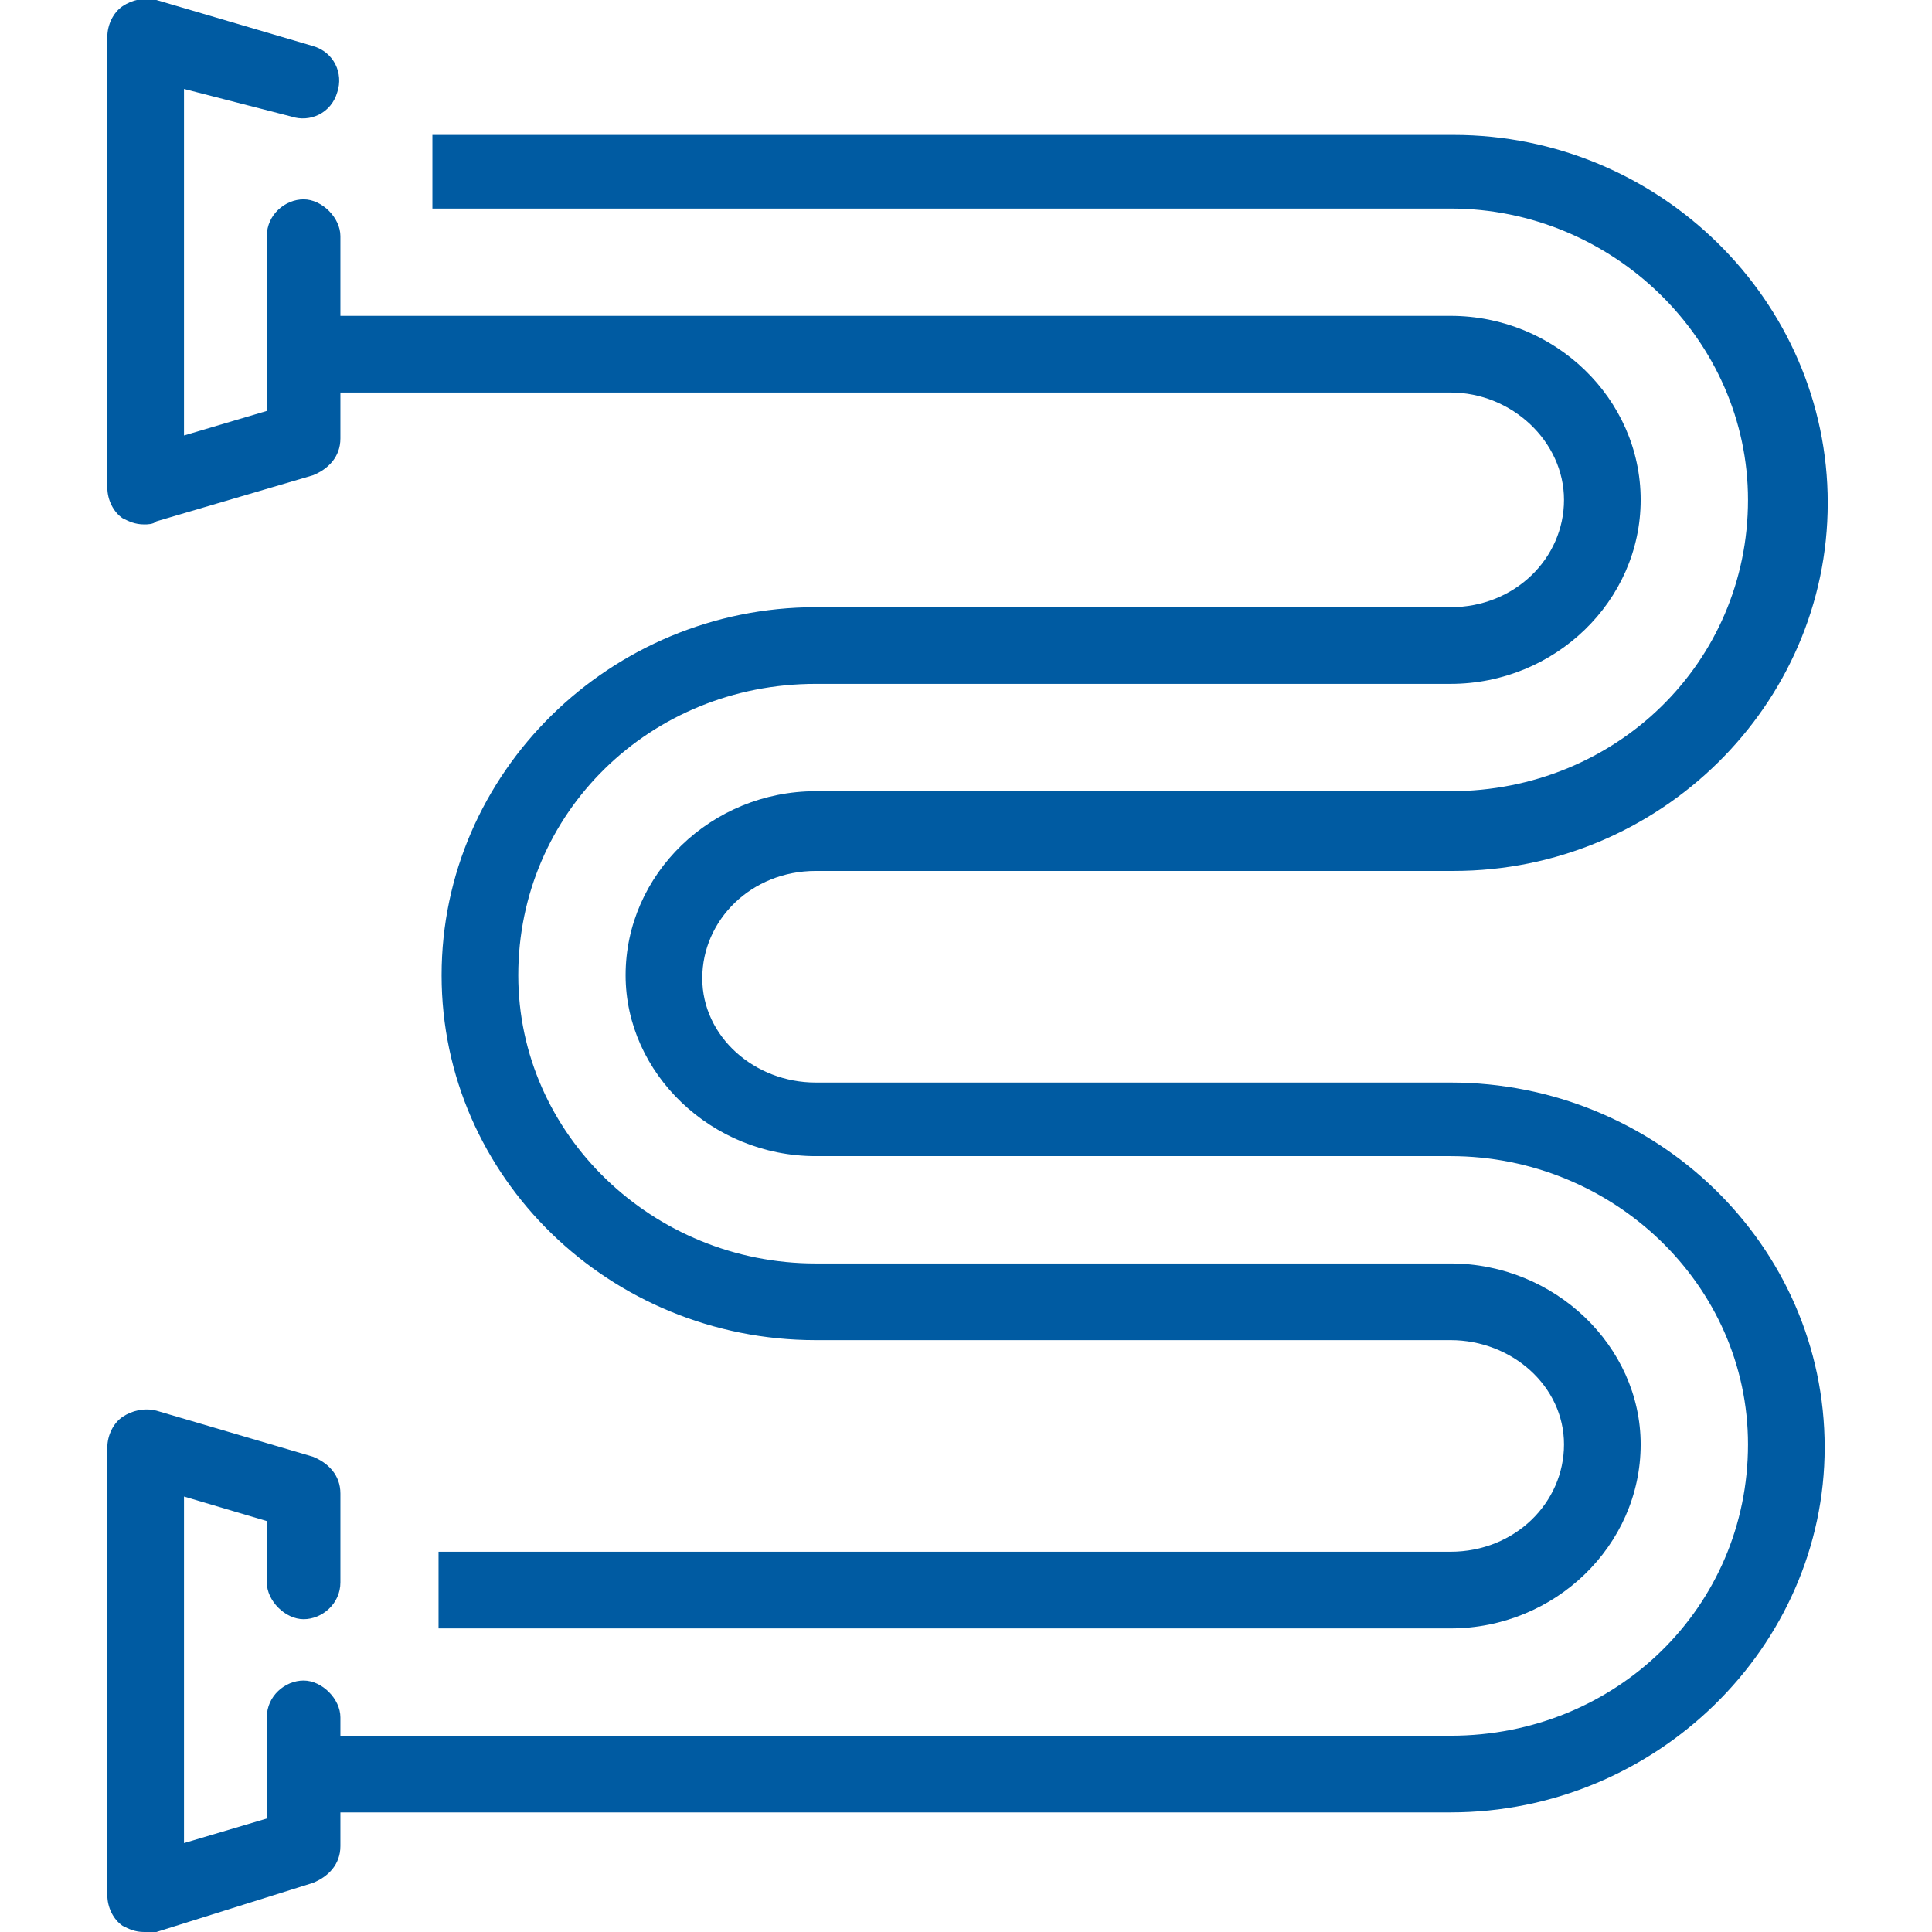
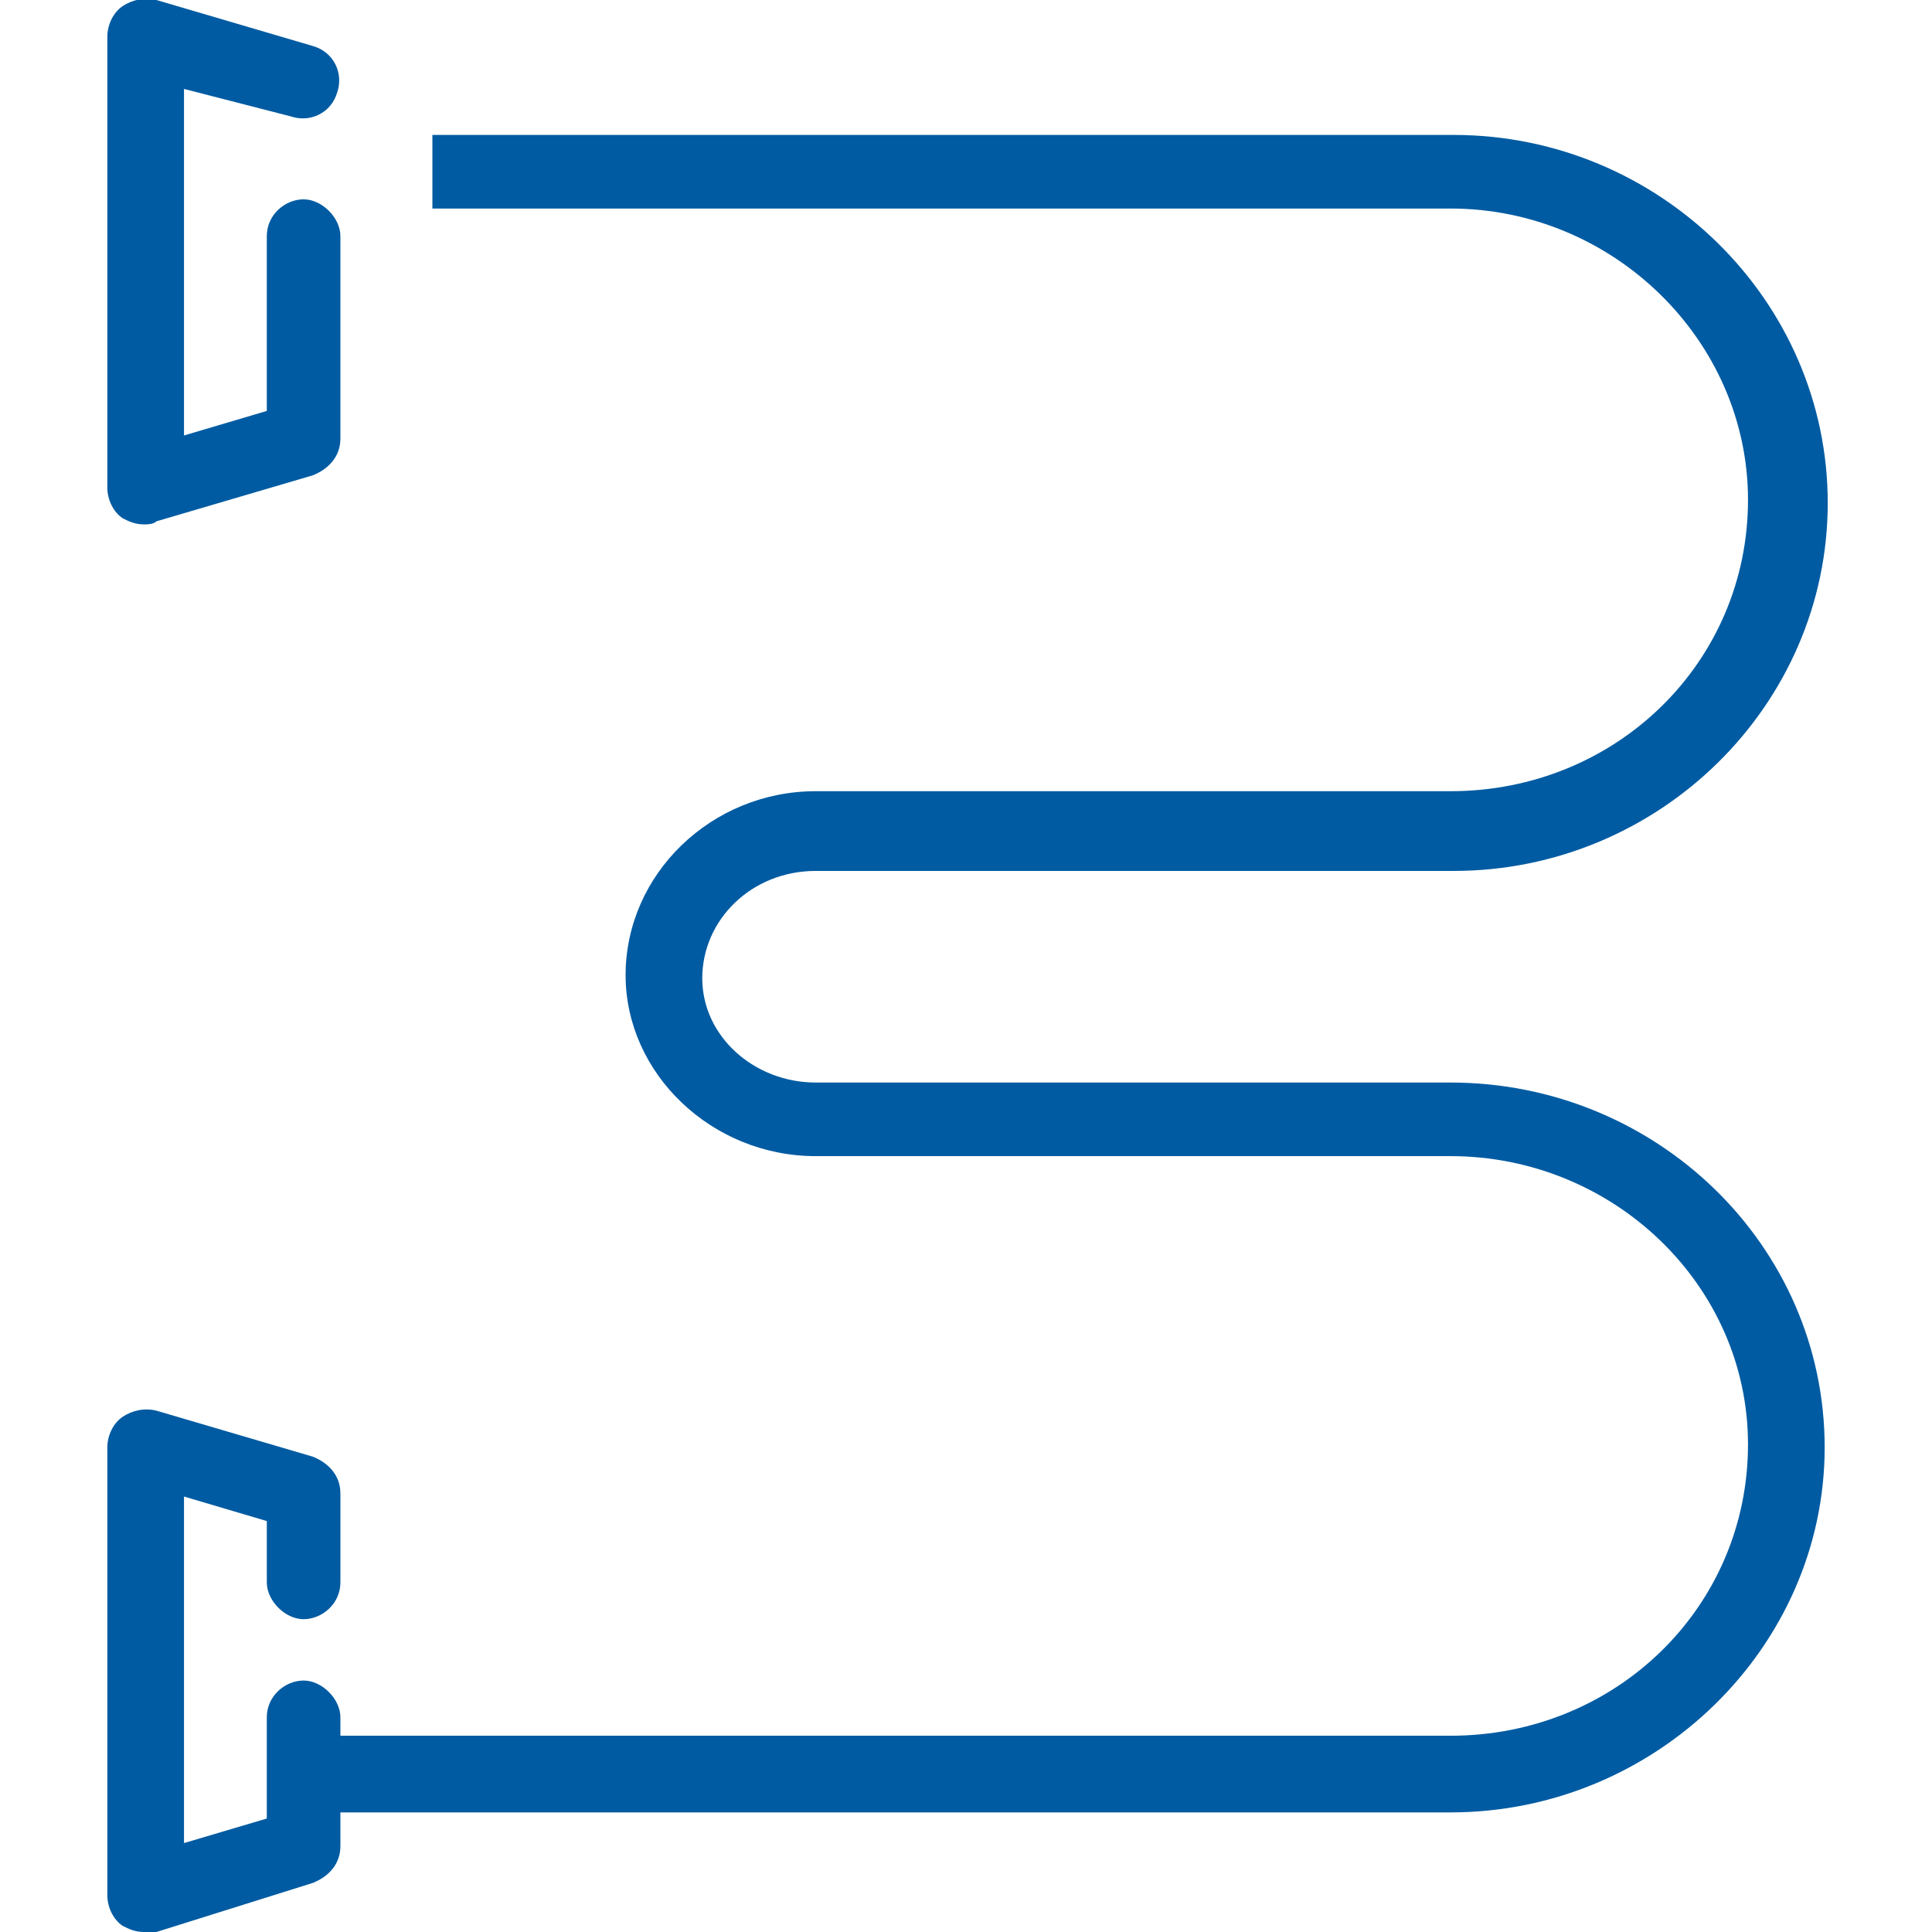
<svg xmlns="http://www.w3.org/2000/svg" version="1.1" id="圖層_1" x="0px" y="0px" viewBox="0 0 63 63" width="63" height="63" style="enable-background:new 0 0 63 63;" xml:space="preserve">
  <style type="text/css">
	.st0{fill:#005BA2;}
</style>
  <g>
    <path class="st0" d="M4.7,17.1c-0.3,0-0.5-0.1-0.7-0.2c-0.3-0.2-0.5-0.6-0.5-1V1.2c0-0.4,0.2-0.8,0.5-1C4.3,0,4.7-0.1,5.1,0   l5.1,1.5c0.7,0.2,1,0.9,0.8,1.5c-0.2,0.7-0.9,1-1.5,0.8L6,2.9v11.3l2.7-0.8V7.7c0-0.7,0.6-1.2,1.2-1.2s1.2,0.6,1.2,1.2v6.6   c0,0.6-0.4,1-0.9,1.2L5.1,17C5,17.1,4.8,17.1,4.7,17.1z" />
    <path class="st0" d="M4.7,63c-0.3,0-0.5-0.1-0.7-0.2c-0.3-0.2-0.5-0.6-0.5-1V47.2c0-0.4,0.2-0.8,0.5-1c0.3-0.2,0.7-0.3,1.1-0.2   l5.1,1.5c0.5,0.2,0.9,0.6,0.9,1.2v2.9c0,0.7-0.6,1.2-1.2,1.2s-1.2-0.6-1.2-1.2v-2L6,48.8v11.3l2.7-0.8V56c0-0.7,0.6-1.2,1.2-1.2   s1.2,0.6,1.2,1.2v4.2c0,0.6-0.4,1-0.9,1.2L5.1,63C5,63,4.8,63,4.7,63z" />
-     <path class="st0" d="M47.3,53.1h-33v-2.5h33c2.1,0,3.7-1.6,3.7-3.5c0-1.9-1.7-3.4-3.7-3.4H26.6c-6.7,0-12.2-5.3-12.2-11.9   c0-6.6,5.5-12,12.2-12h20.7c2.1,0,3.7-1.6,3.7-3.5c0-1.9-1.7-3.5-3.7-3.5H9.9v-2.5h37.4c3.4,0,6.2,2.7,6.2,6c0,3.3-2.8,6-6.2,6   H26.6c-5.4,0-9.7,4.2-9.7,9.5c0,5.2,4.4,9.4,9.7,9.4h20.7c3.4,0,6.2,2.7,6.2,5.9C53.5,50.4,50.7,53.1,47.3,53.1z" />
    <path class="st0" d="M47.3,59.1H9.9v-2.5h37.4c5.4,0,9.7-4.2,9.7-9.5c0-5.2-4.4-9.4-9.7-9.4H26.6c-3.4,0-6.2-2.7-6.2-5.9   c0-3.3,2.8-6,6.2-6h20.7c5.4,0,9.7-4.2,9.7-9.5c0-5.2-4.4-9.5-9.7-9.5H14.1V4.4h33.3c6.7,0,12.2,5.4,12.2,12c0,6.6-5.5,12-12.2,12   H26.6c-2.1,0-3.7,1.6-3.7,3.5c0,1.9,1.7,3.4,3.7,3.4h20.7c6.7,0,12.2,5.3,12.2,11.9C59.5,53.7,54,59.1,47.3,59.1z" />
  </g>
</svg>